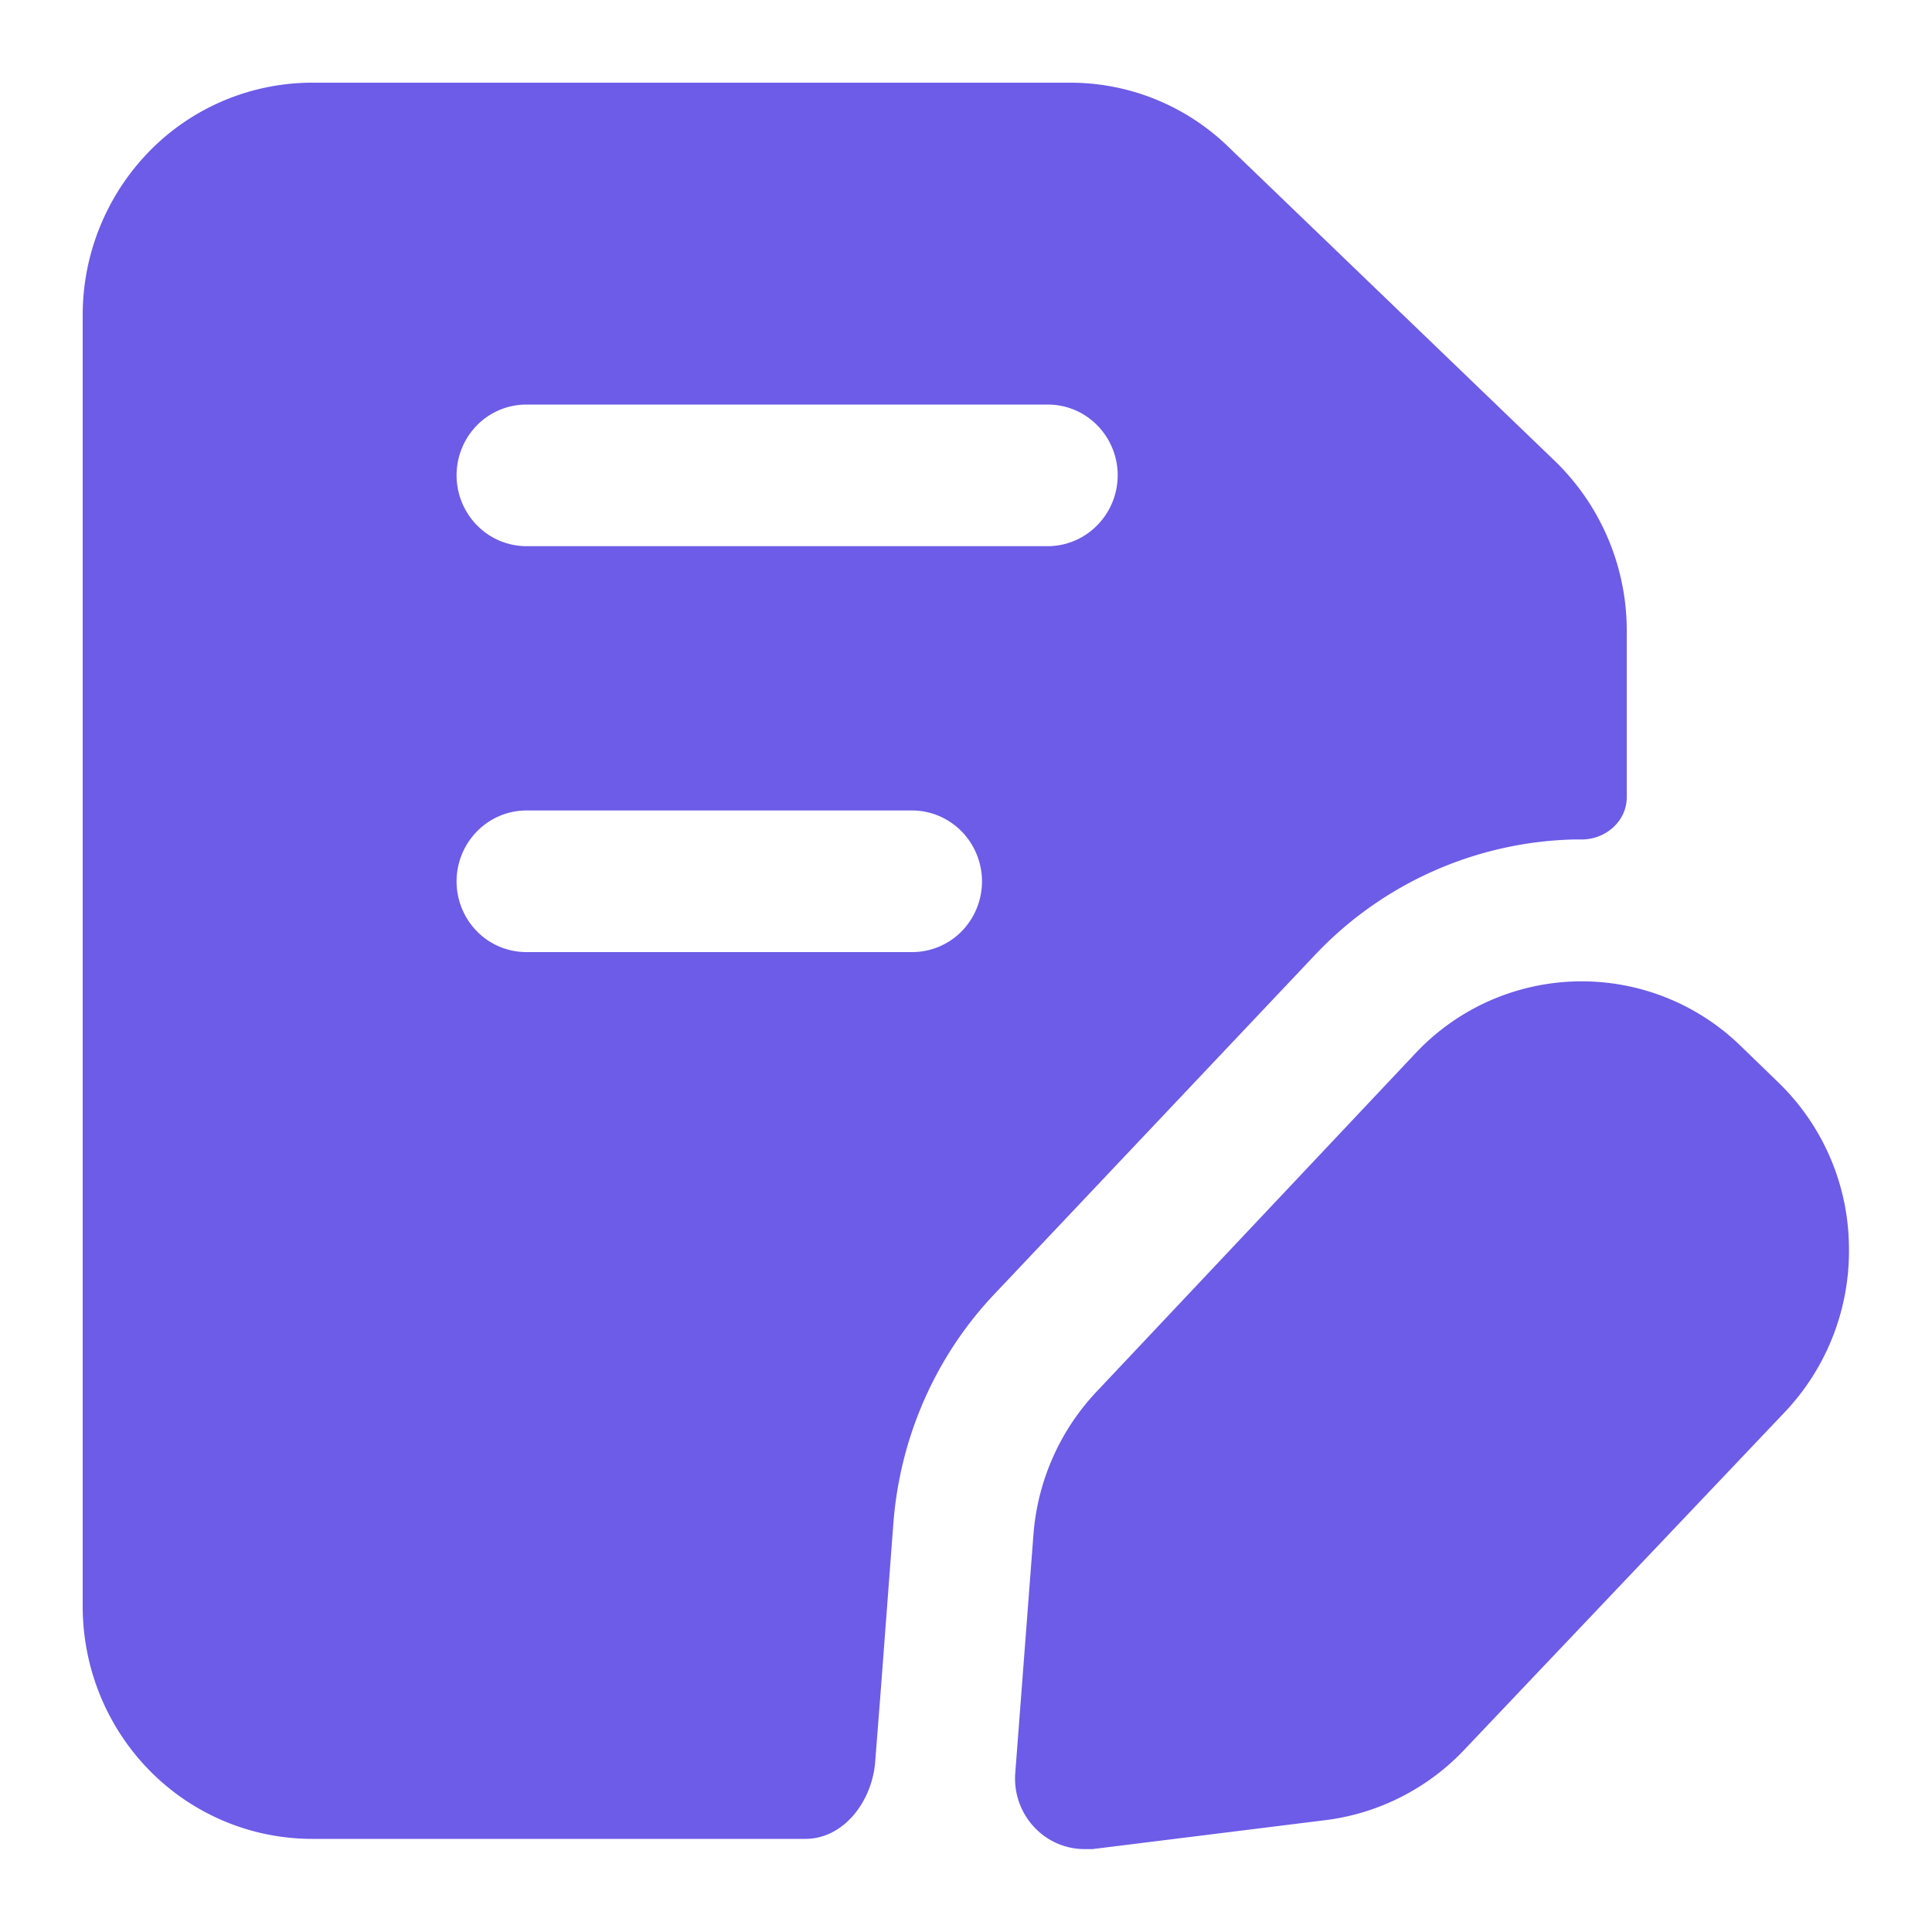
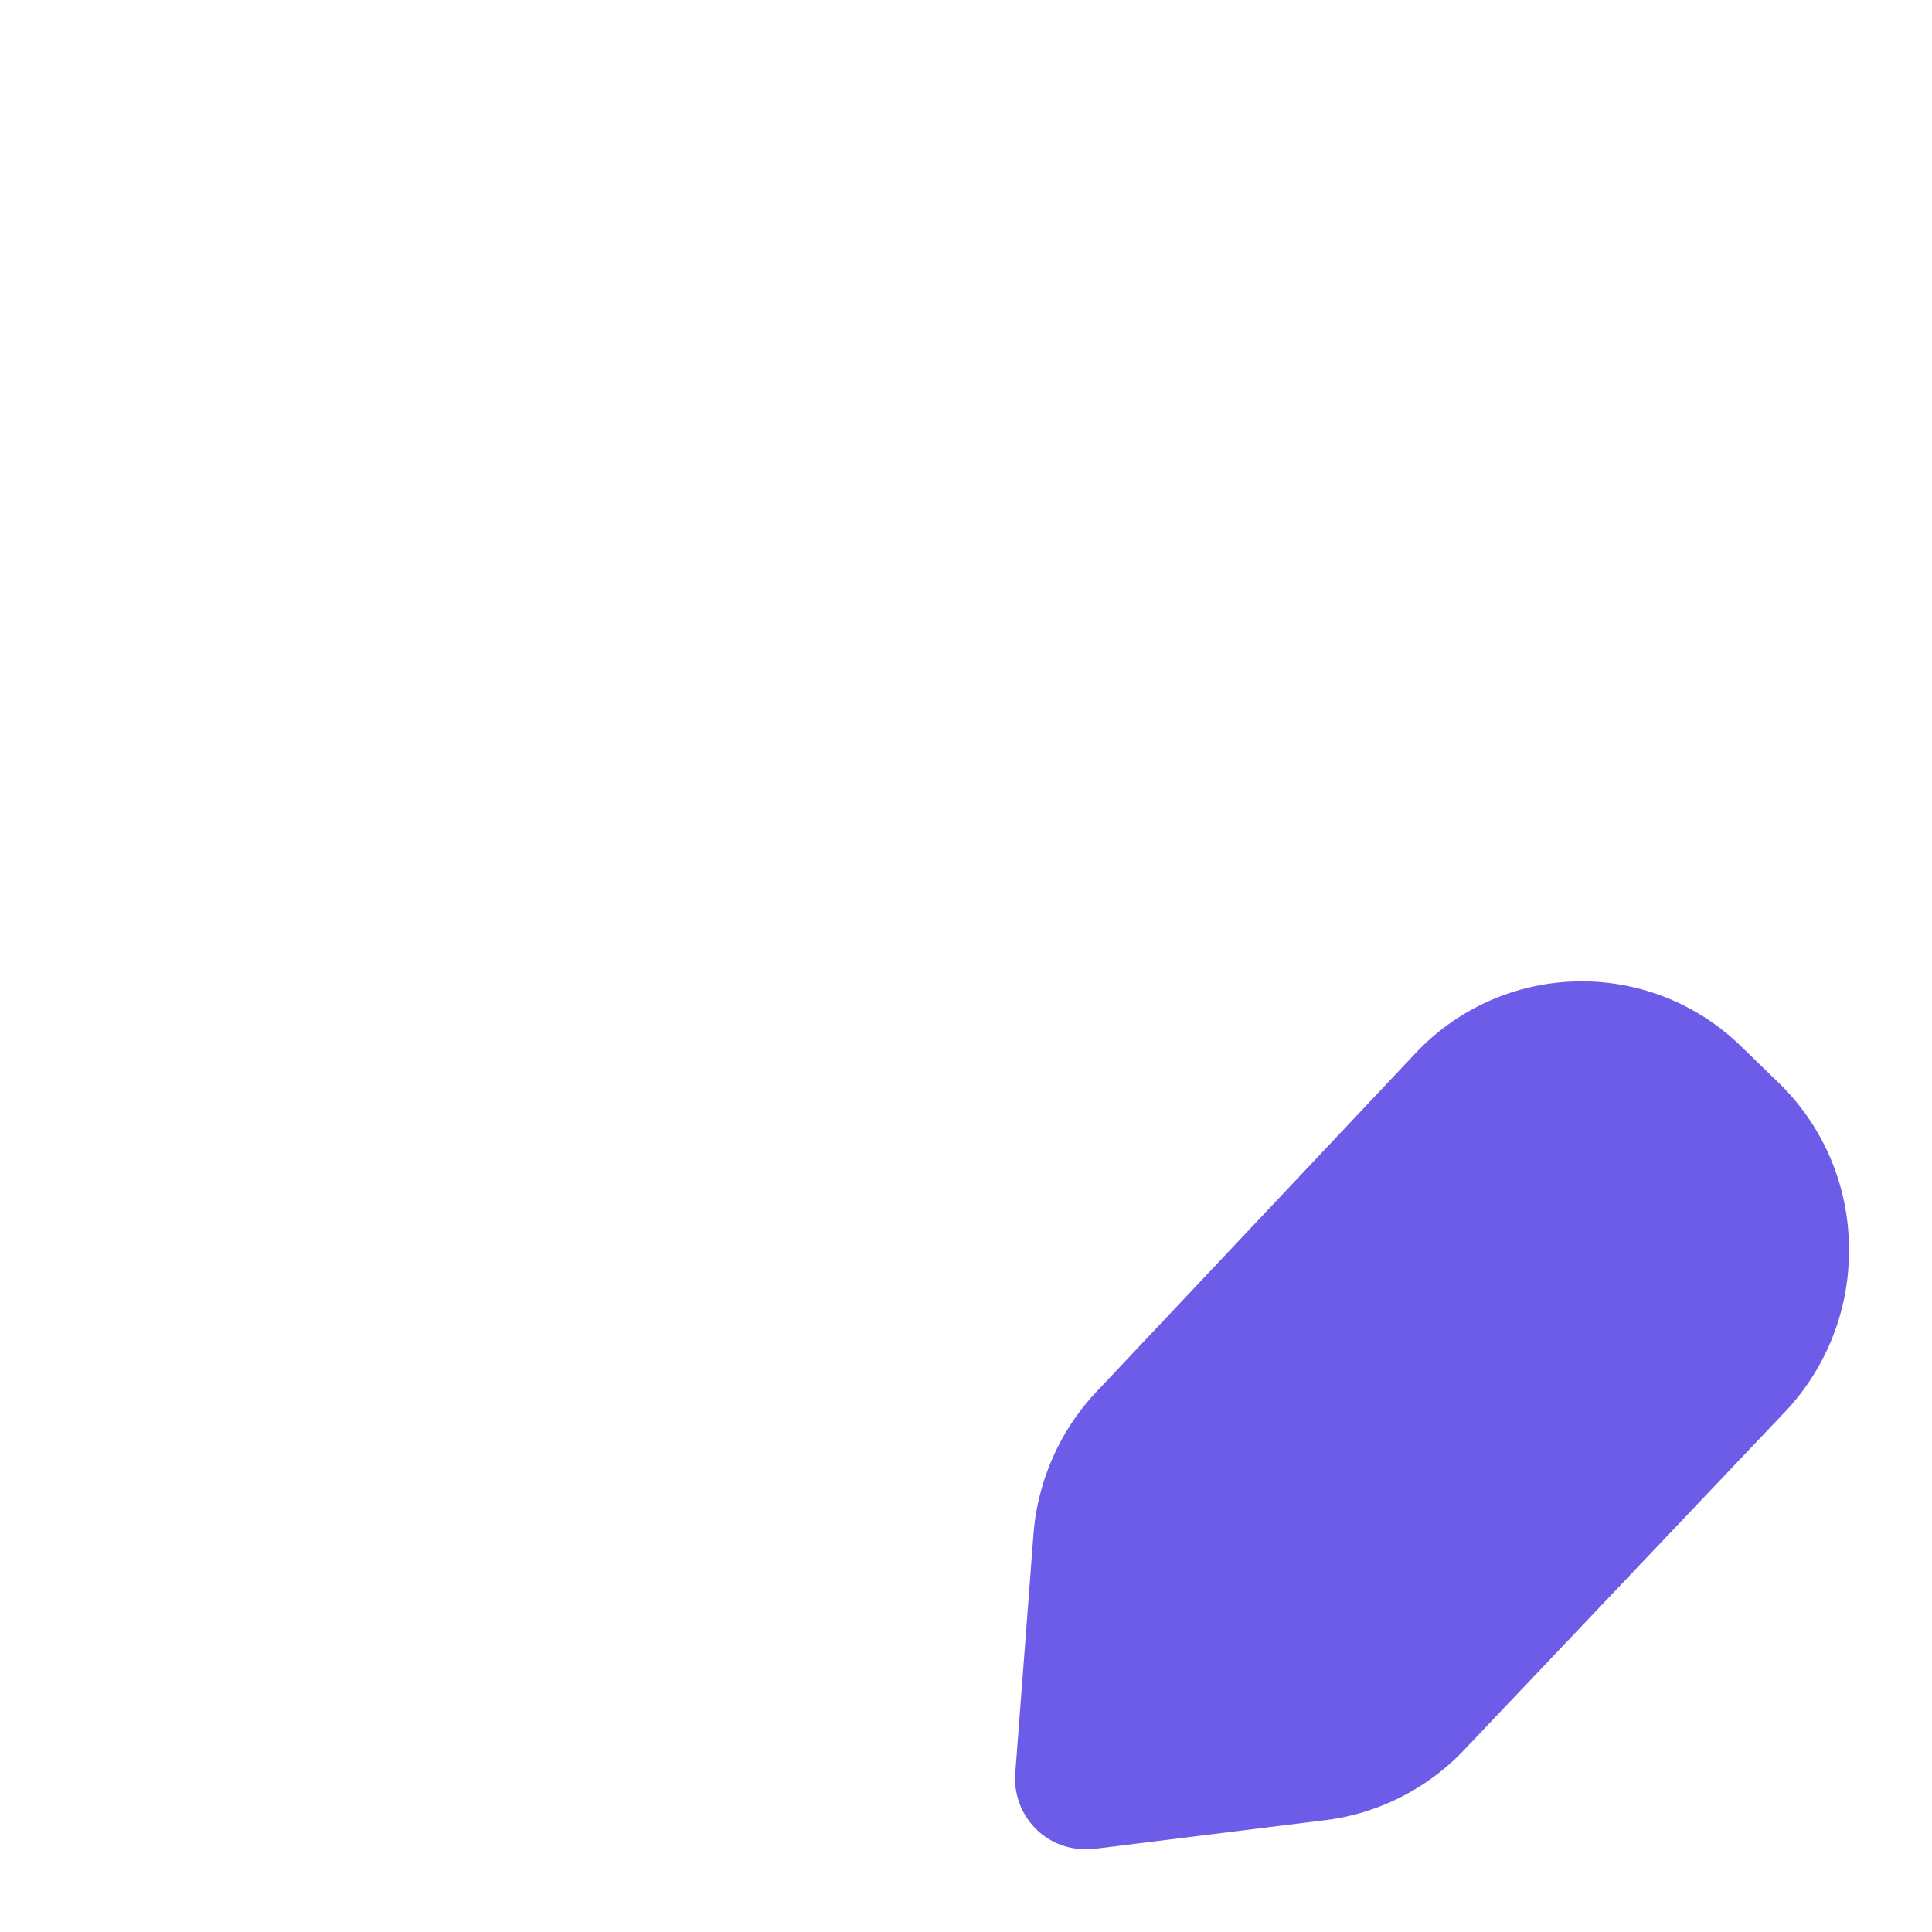
<svg xmlns="http://www.w3.org/2000/svg" t="1751799079729" class="icon" viewBox="0 0 1024 1024" version="1.1" p-id="16038" data-spm-anchor-id="a313x.search_index.0.i13.67d83a8198YnuA" width="32" height="32">
  <path d="M979.968 660.275a124.109 124.109 0 0 1-33.792 87.962L775.885 927.642c-19.456 20.48-45.466 33.587-73.318 37.069l-123.597 15.36h-3.994a36.557 36.557 0 0 1-27.136-11.981 37.683 37.683 0 0 1-9.728-28.365l9.626-126.259c2.15-28.467 14.029-55.296 33.485-75.878L750.592 557.875a120.832 120.832 0 0 1 172.032-3.482l20.07 19.456a122.675 122.675 0 0 1 37.274 86.426z" p-id="16039" data-spm-anchor-id="a313x.search_index.0.i14.67d83a8198YnuA" class="selected" fill="#6C5CE7" />
-   <path d="M824.32 244.531L650.854 77.619a120.32 120.32 0 0 0-83.661-33.792H165.376a120.832 120.832 0 0 0-86.016 36.147 124.314 124.314 0 0 0-35.533 87.142v684.237c0 32.768 12.8 64.102 35.635 87.245 22.733 23.04 53.658 36.045 86.016 36.045h261.325c20.685 0 35.533-20.275 37.069-40.96l2.662-33.997 6.963-92.16c3.482-45.875 22.528-89.088 53.965-122.061L697.242 505.856a195.277 195.277 0 0 1 137.216-60.928h3.994c12.595 0 23.757-9.728 23.757-22.323v-88.576a125.133 125.133 0 0 0-37.888-89.498z m-340.89 260.096H278.938a36.762 36.762 0 0 1-26.112-10.957 37.888 37.888 0 0 1 0-53.043 36.762 36.762 0 0 1 26.112-11.059h204.493c9.83 0 19.251 3.994 26.214 11.059a37.888 37.888 0 0 1 0 53.043 36.762 36.762 0 0 1-26.214 10.957z m71.885-215.142H278.938a36.762 36.762 0 0 1-26.112-11.059 37.888 37.888 0 0 1 0-53.043 36.762 36.762 0 0 1 26.112-10.957h276.48c9.728 0 19.149 3.891 26.112 10.957a37.786 37.786 0 0 1 0 53.043 36.762 36.762 0 0 1-26.214 11.059z" p-id="16040" data-spm-anchor-id="a313x.search_index.0.i12.67d83a8198YnuA" class="selected" fill="#6C5CE7" />
</svg>